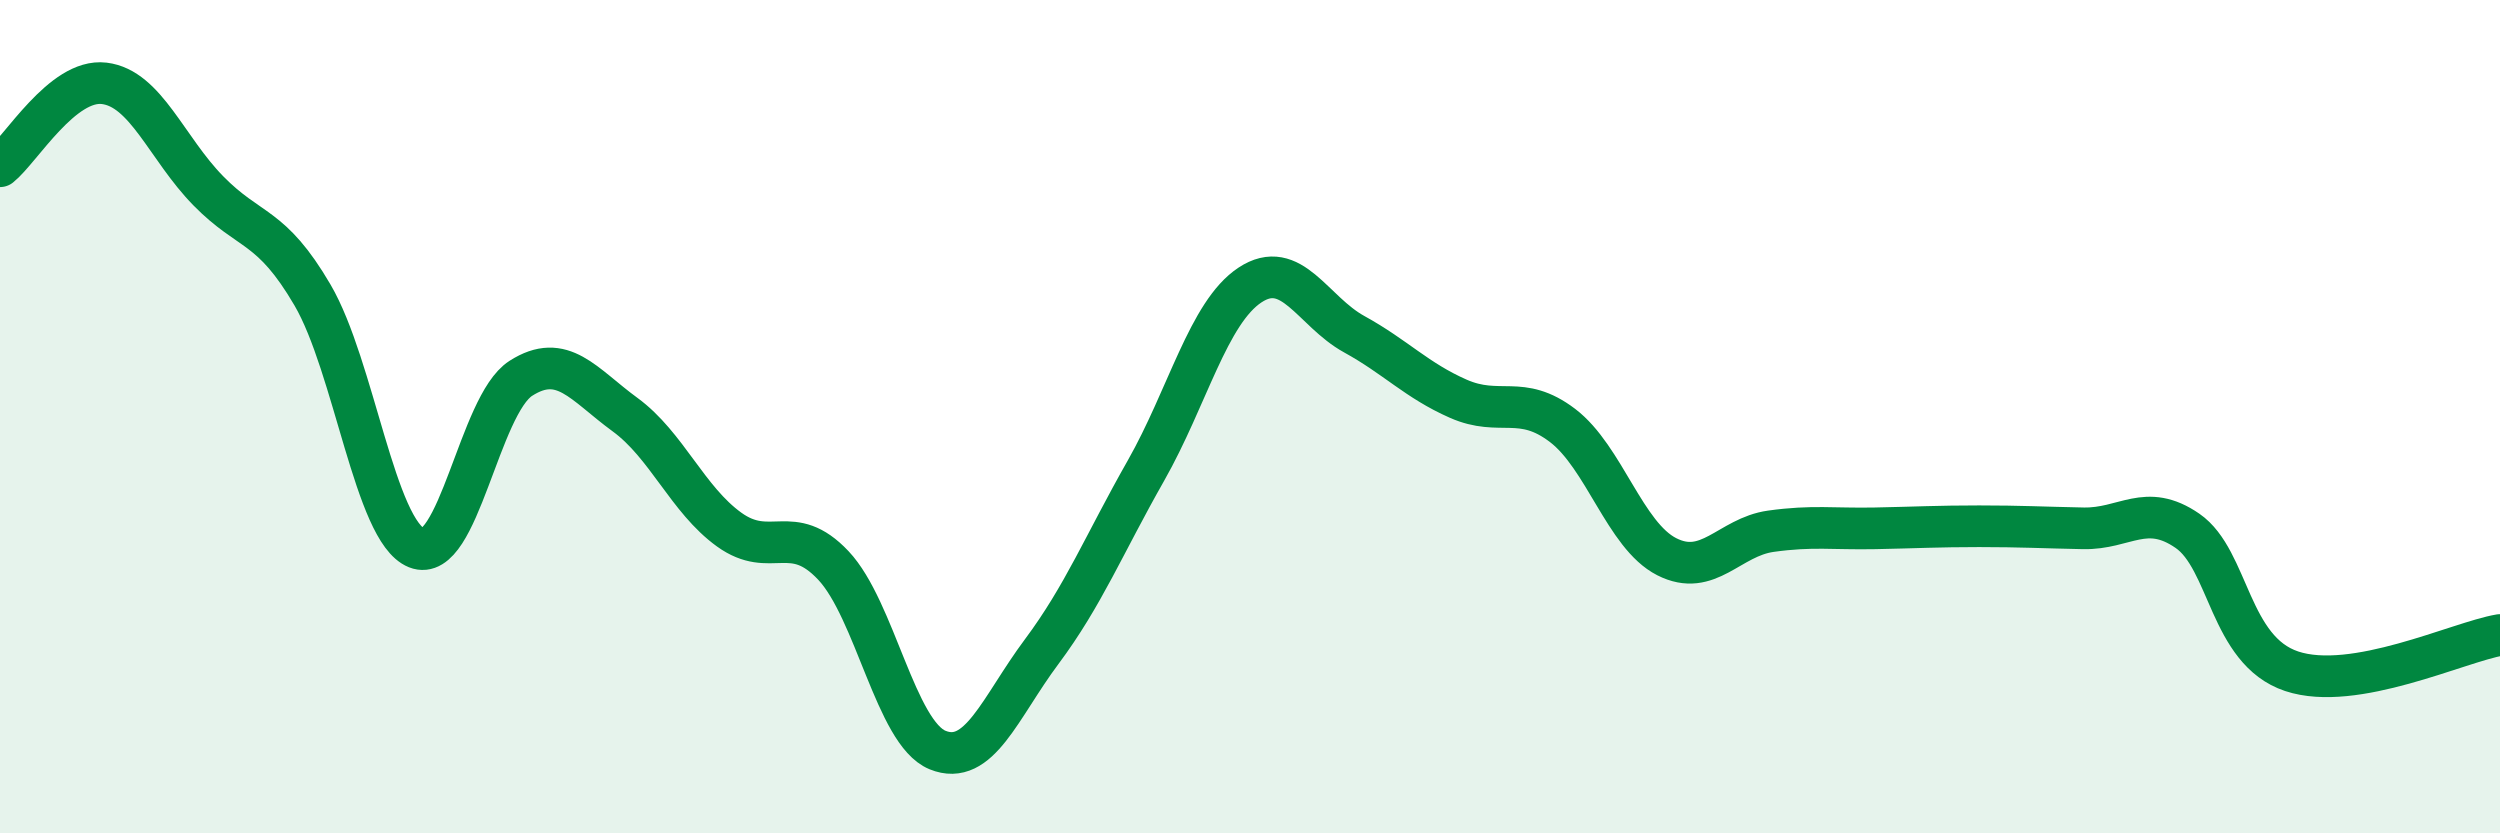
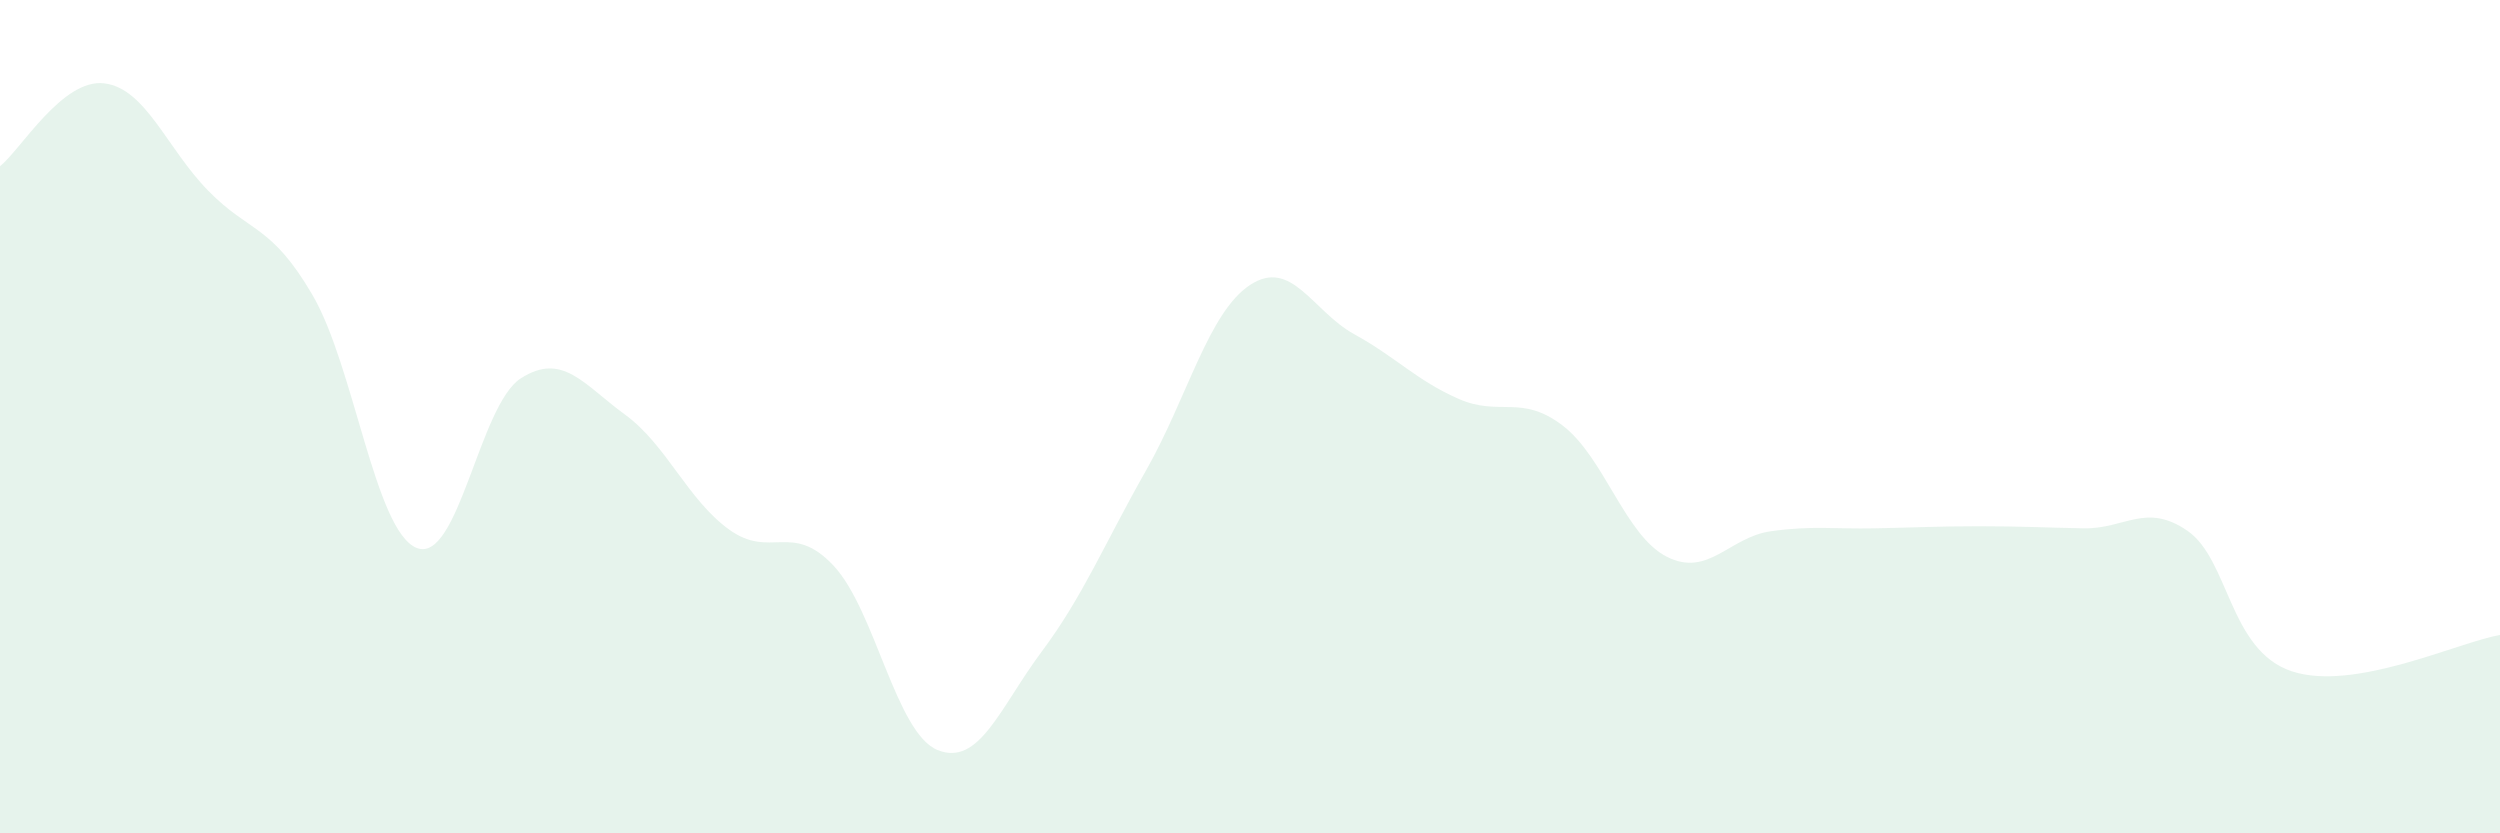
<svg xmlns="http://www.w3.org/2000/svg" width="60" height="20" viewBox="0 0 60 20">
  <path d="M 0,3.99 C 0.5,3.59 1.5,1.88 2.5,2 C 3.5,2.12 4,3.56 5,4.58 C 6,5.6 6.5,5.37 7.5,7.08 C 8.5,8.79 9,12.75 10,13.15 C 11,13.55 11.5,9.72 12.5,9.08 C 13.5,8.44 14,9.22 15,9.95 C 16,10.68 16.5,11.99 17.5,12.71 C 18.5,13.43 19,12.51 20,13.57 C 21,14.63 21.5,17.59 22.5,18 C 23.5,18.41 24,16.98 25,15.64 C 26,14.3 26.5,13.06 27.5,11.3 C 28.5,9.54 29,7.5 30,6.84 C 31,6.18 31.5,7.47 32.5,8.02 C 33.5,8.57 34,9.13 35,9.57 C 36,10.01 36.5,9.45 37.5,10.21 C 38.5,10.97 39,12.85 40,13.36 C 41,13.87 41.5,12.89 42.5,12.75 C 43.5,12.61 44,12.7 45,12.68 C 46,12.66 46.5,12.63 47.5,12.63 C 48.5,12.63 49,12.66 50,12.68 C 51,12.7 51.5,12.05 52.5,12.74 C 53.5,13.43 53.5,15.61 55,16.11 C 56.5,16.61 59,15.41 60,15.24L60 20L0 20Z" fill="#008740" opacity="0.1" stroke-linecap="round" stroke-linejoin="round" />
-   <path d="M 0,3.99 C 0.5,3.59 1.5,1.88 2.5,2 C 3.5,2.12 4,3.56 5,4.58 C 6,5.6 6.5,5.37 7.5,7.08 C 8.5,8.79 9,12.75 10,13.15 C 11,13.55 11.5,9.72 12.5,9.08 C 13.5,8.44 14,9.22 15,9.95 C 16,10.68 16.5,11.99 17.5,12.71 C 18.5,13.43 19,12.51 20,13.57 C 21,14.63 21.5,17.59 22.5,18 C 23.5,18.41 24,16.98 25,15.64 C 26,14.3 26.5,13.06 27.5,11.3 C 28.5,9.54 29,7.5 30,6.84 C 31,6.18 31.5,7.47 32.5,8.02 C 33.5,8.57 34,9.13 35,9.57 C 36,10.01 36.5,9.45 37.5,10.21 C 38.5,10.97 39,12.85 40,13.36 C 41,13.87 41.5,12.89 42.5,12.75 C 43.5,12.61 44,12.7 45,12.68 C 46,12.66 46.5,12.63 47.5,12.63 C 48.5,12.63 49,12.66 50,12.68 C 51,12.7 51.5,12.05 52.5,12.74 C 53.5,13.43 53.5,15.61 55,16.11 C 56.5,16.61 59,15.41 60,15.24" stroke="#008740" stroke-width="1" fill="none" stroke-linecap="round" stroke-linejoin="round" />
</svg>